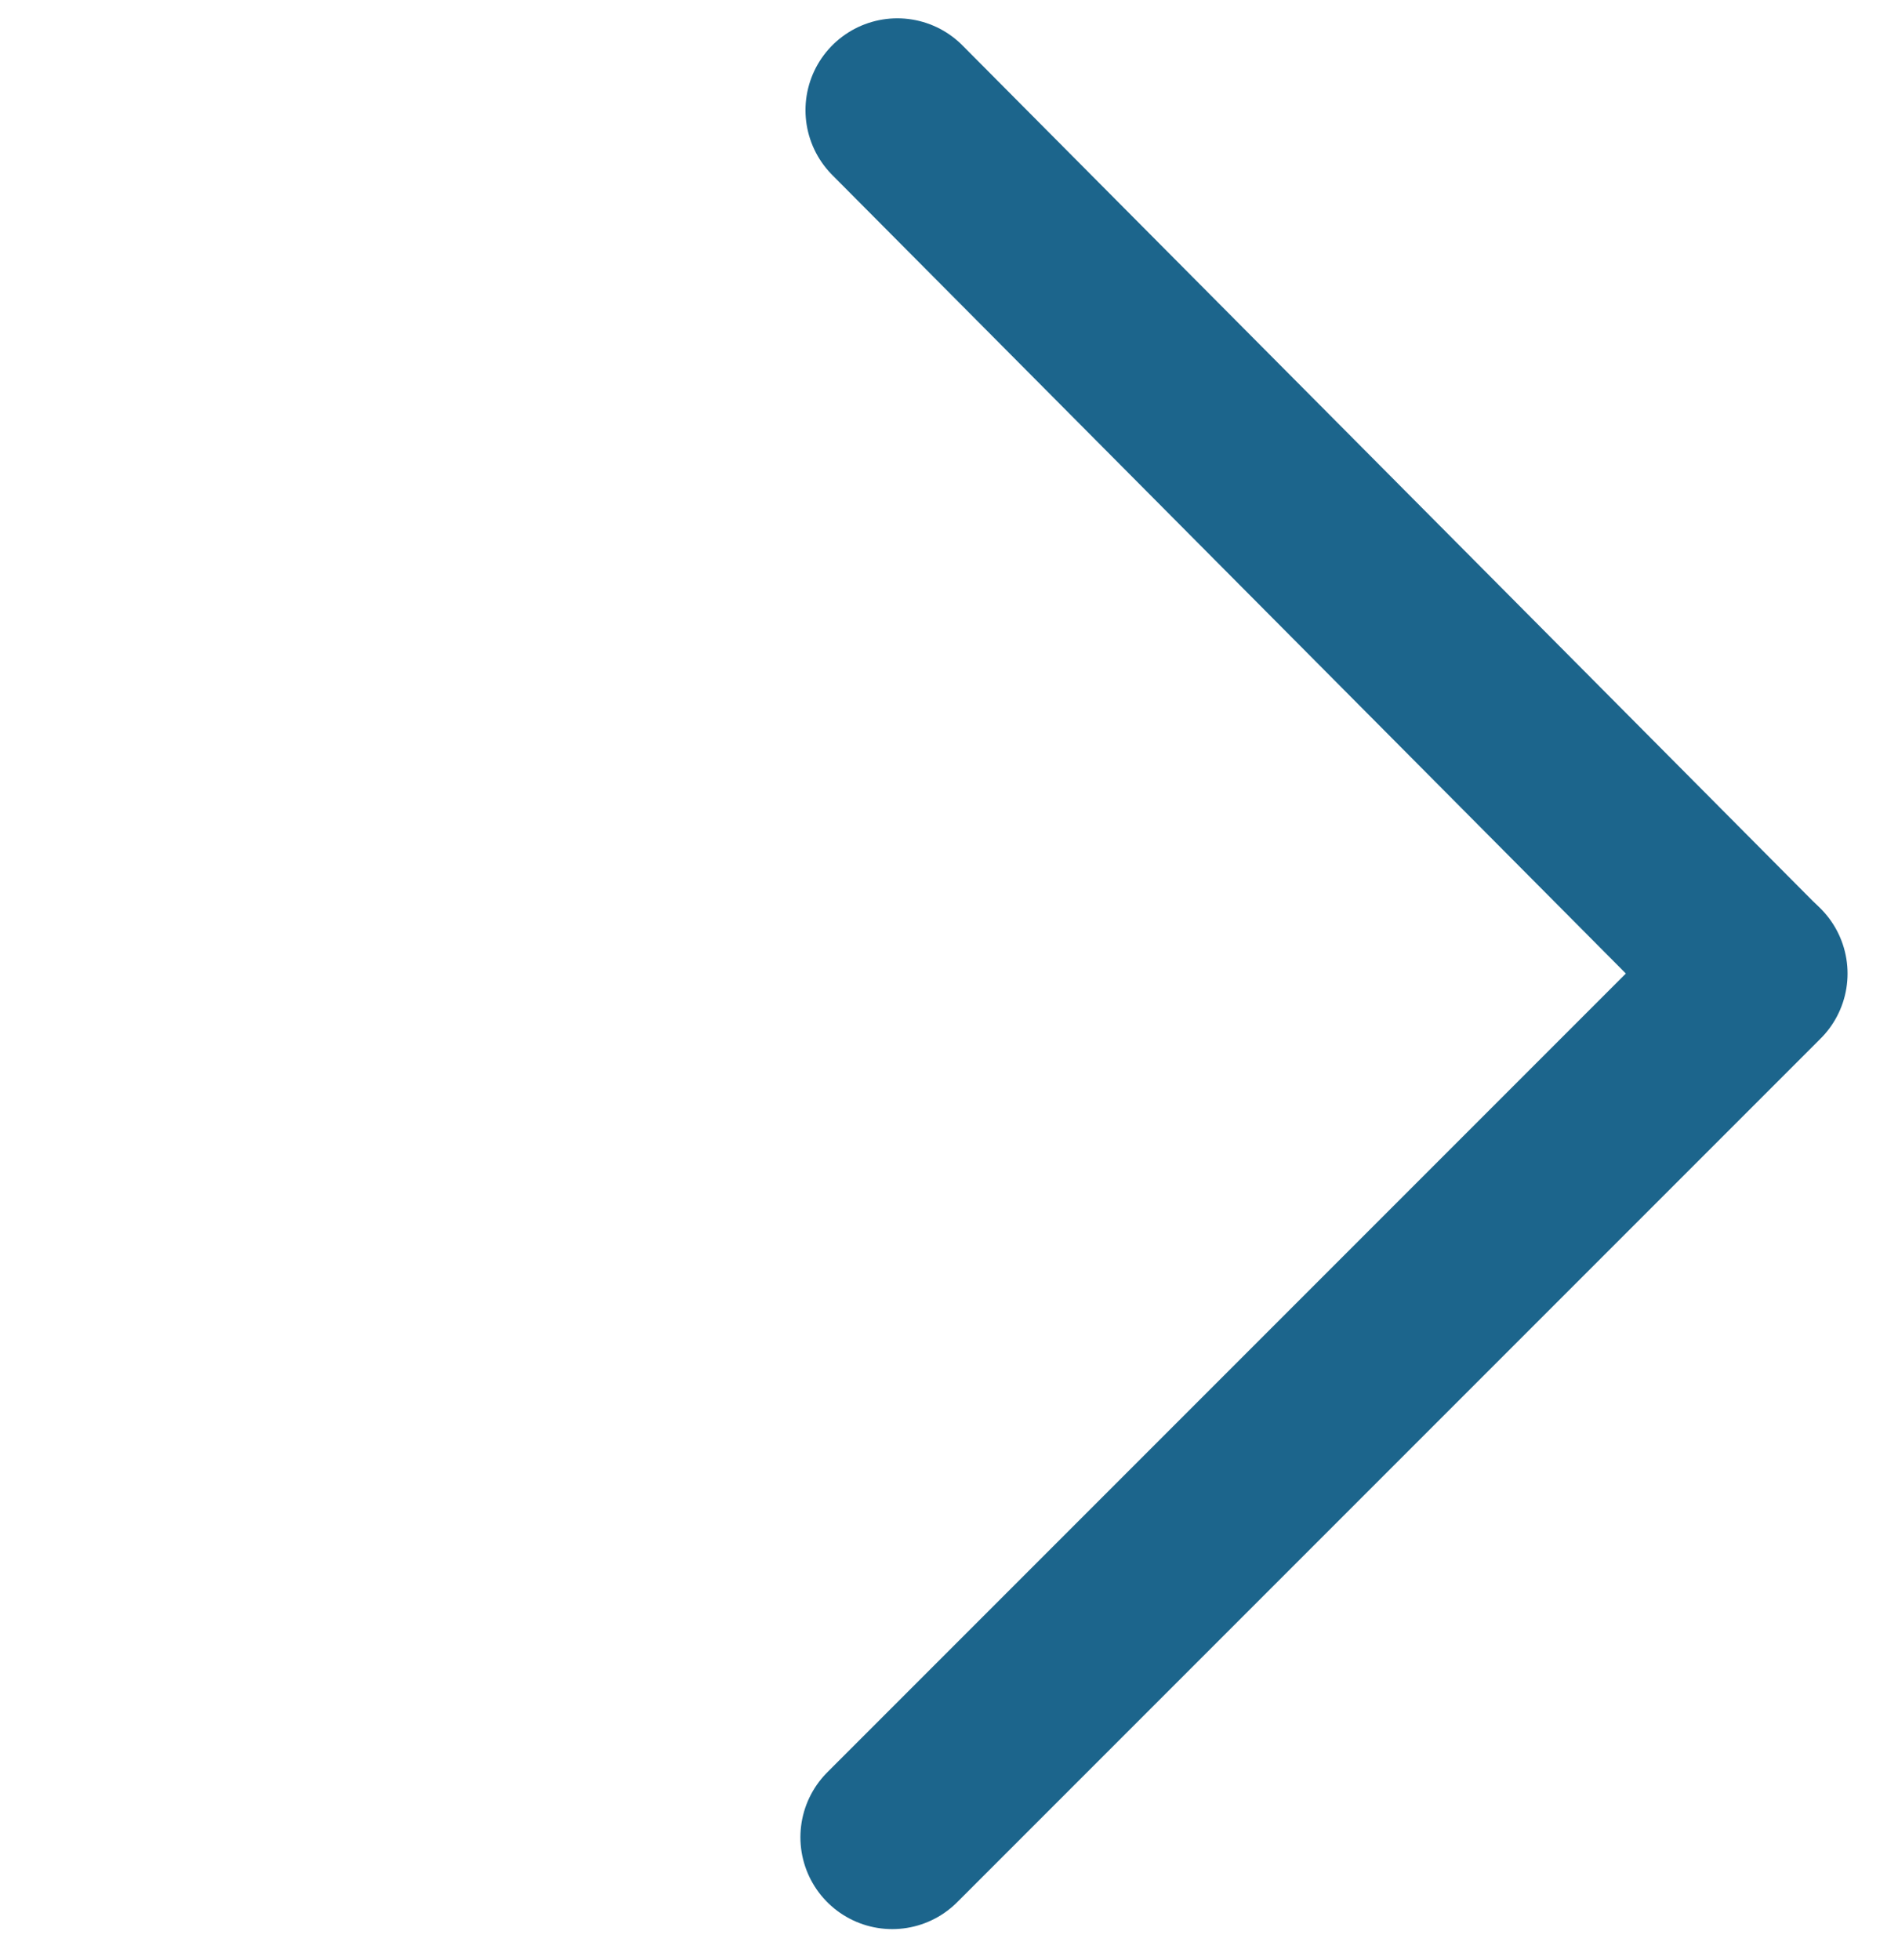
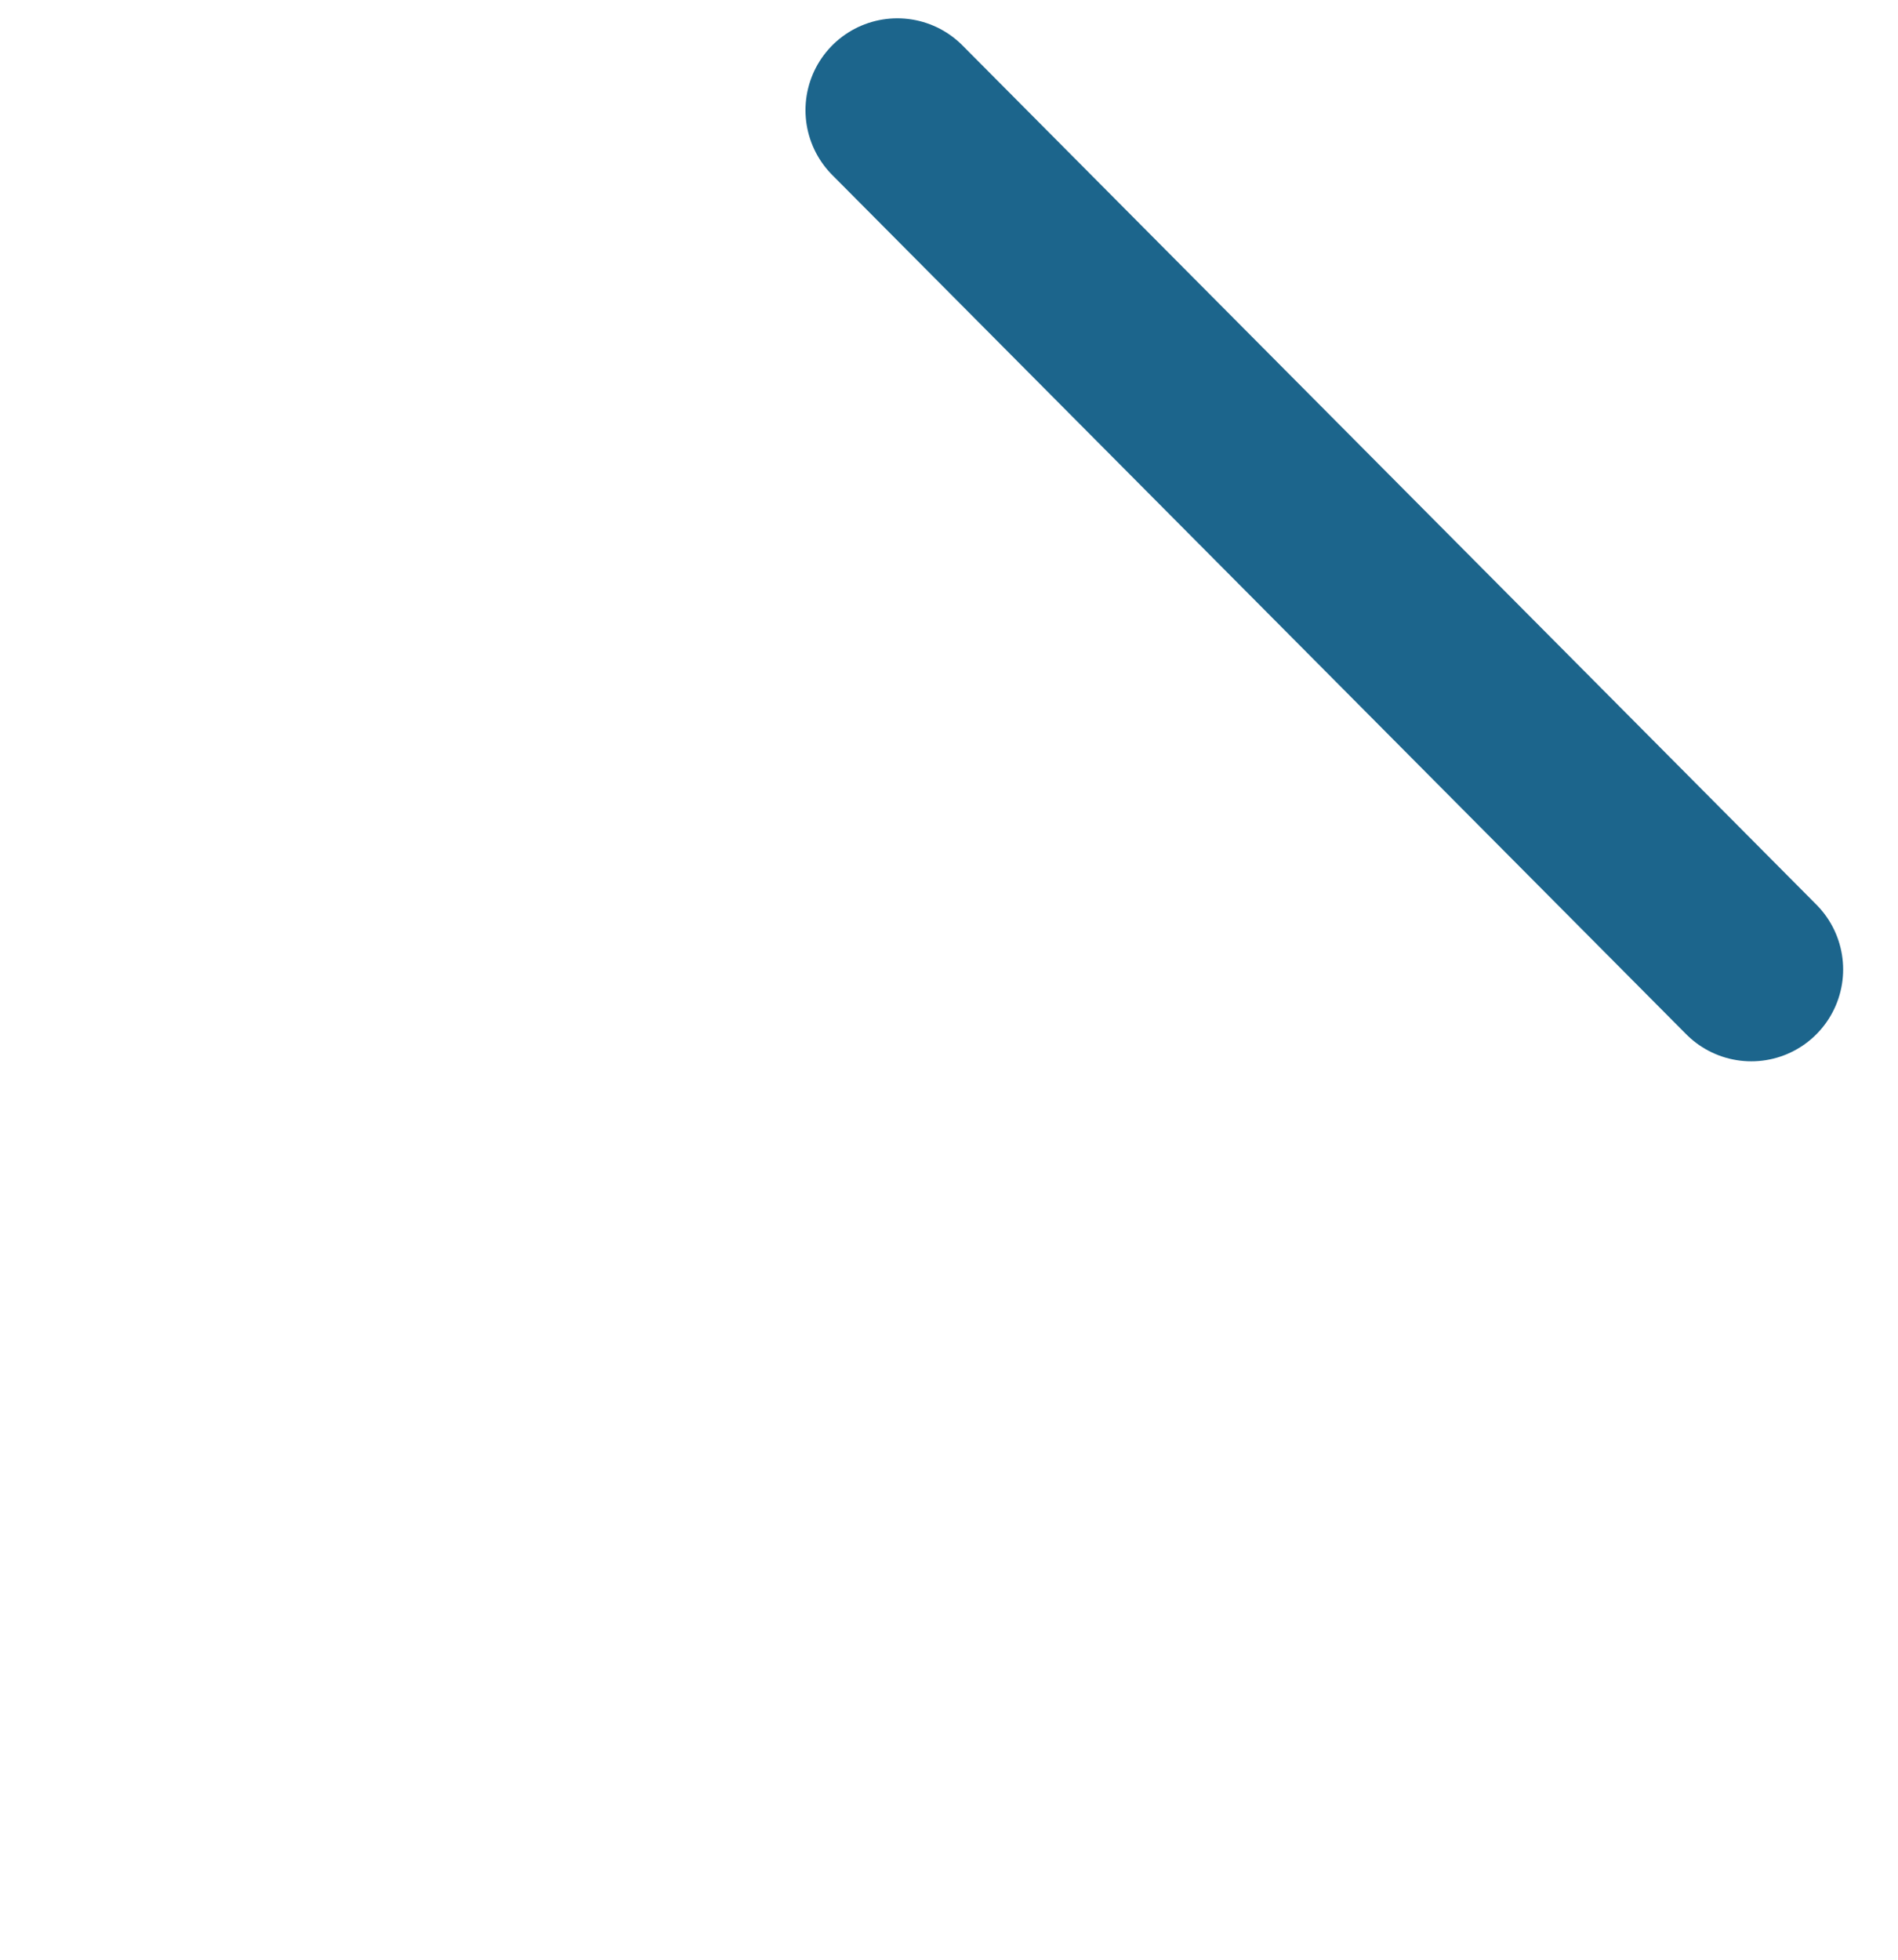
<svg xmlns="http://www.w3.org/2000/svg" width="31" height="32" viewBox="0 0 31 32" fill="none">
  <path d="M28.604 15.83L14.656 1.799" stroke="#1C658C" stroke-width="3" stroke-linecap="round" />
-   <path d="M28.676 15.897L14.573 30" stroke="#1C658C" stroke-width="3" stroke-linecap="round" />
</svg>